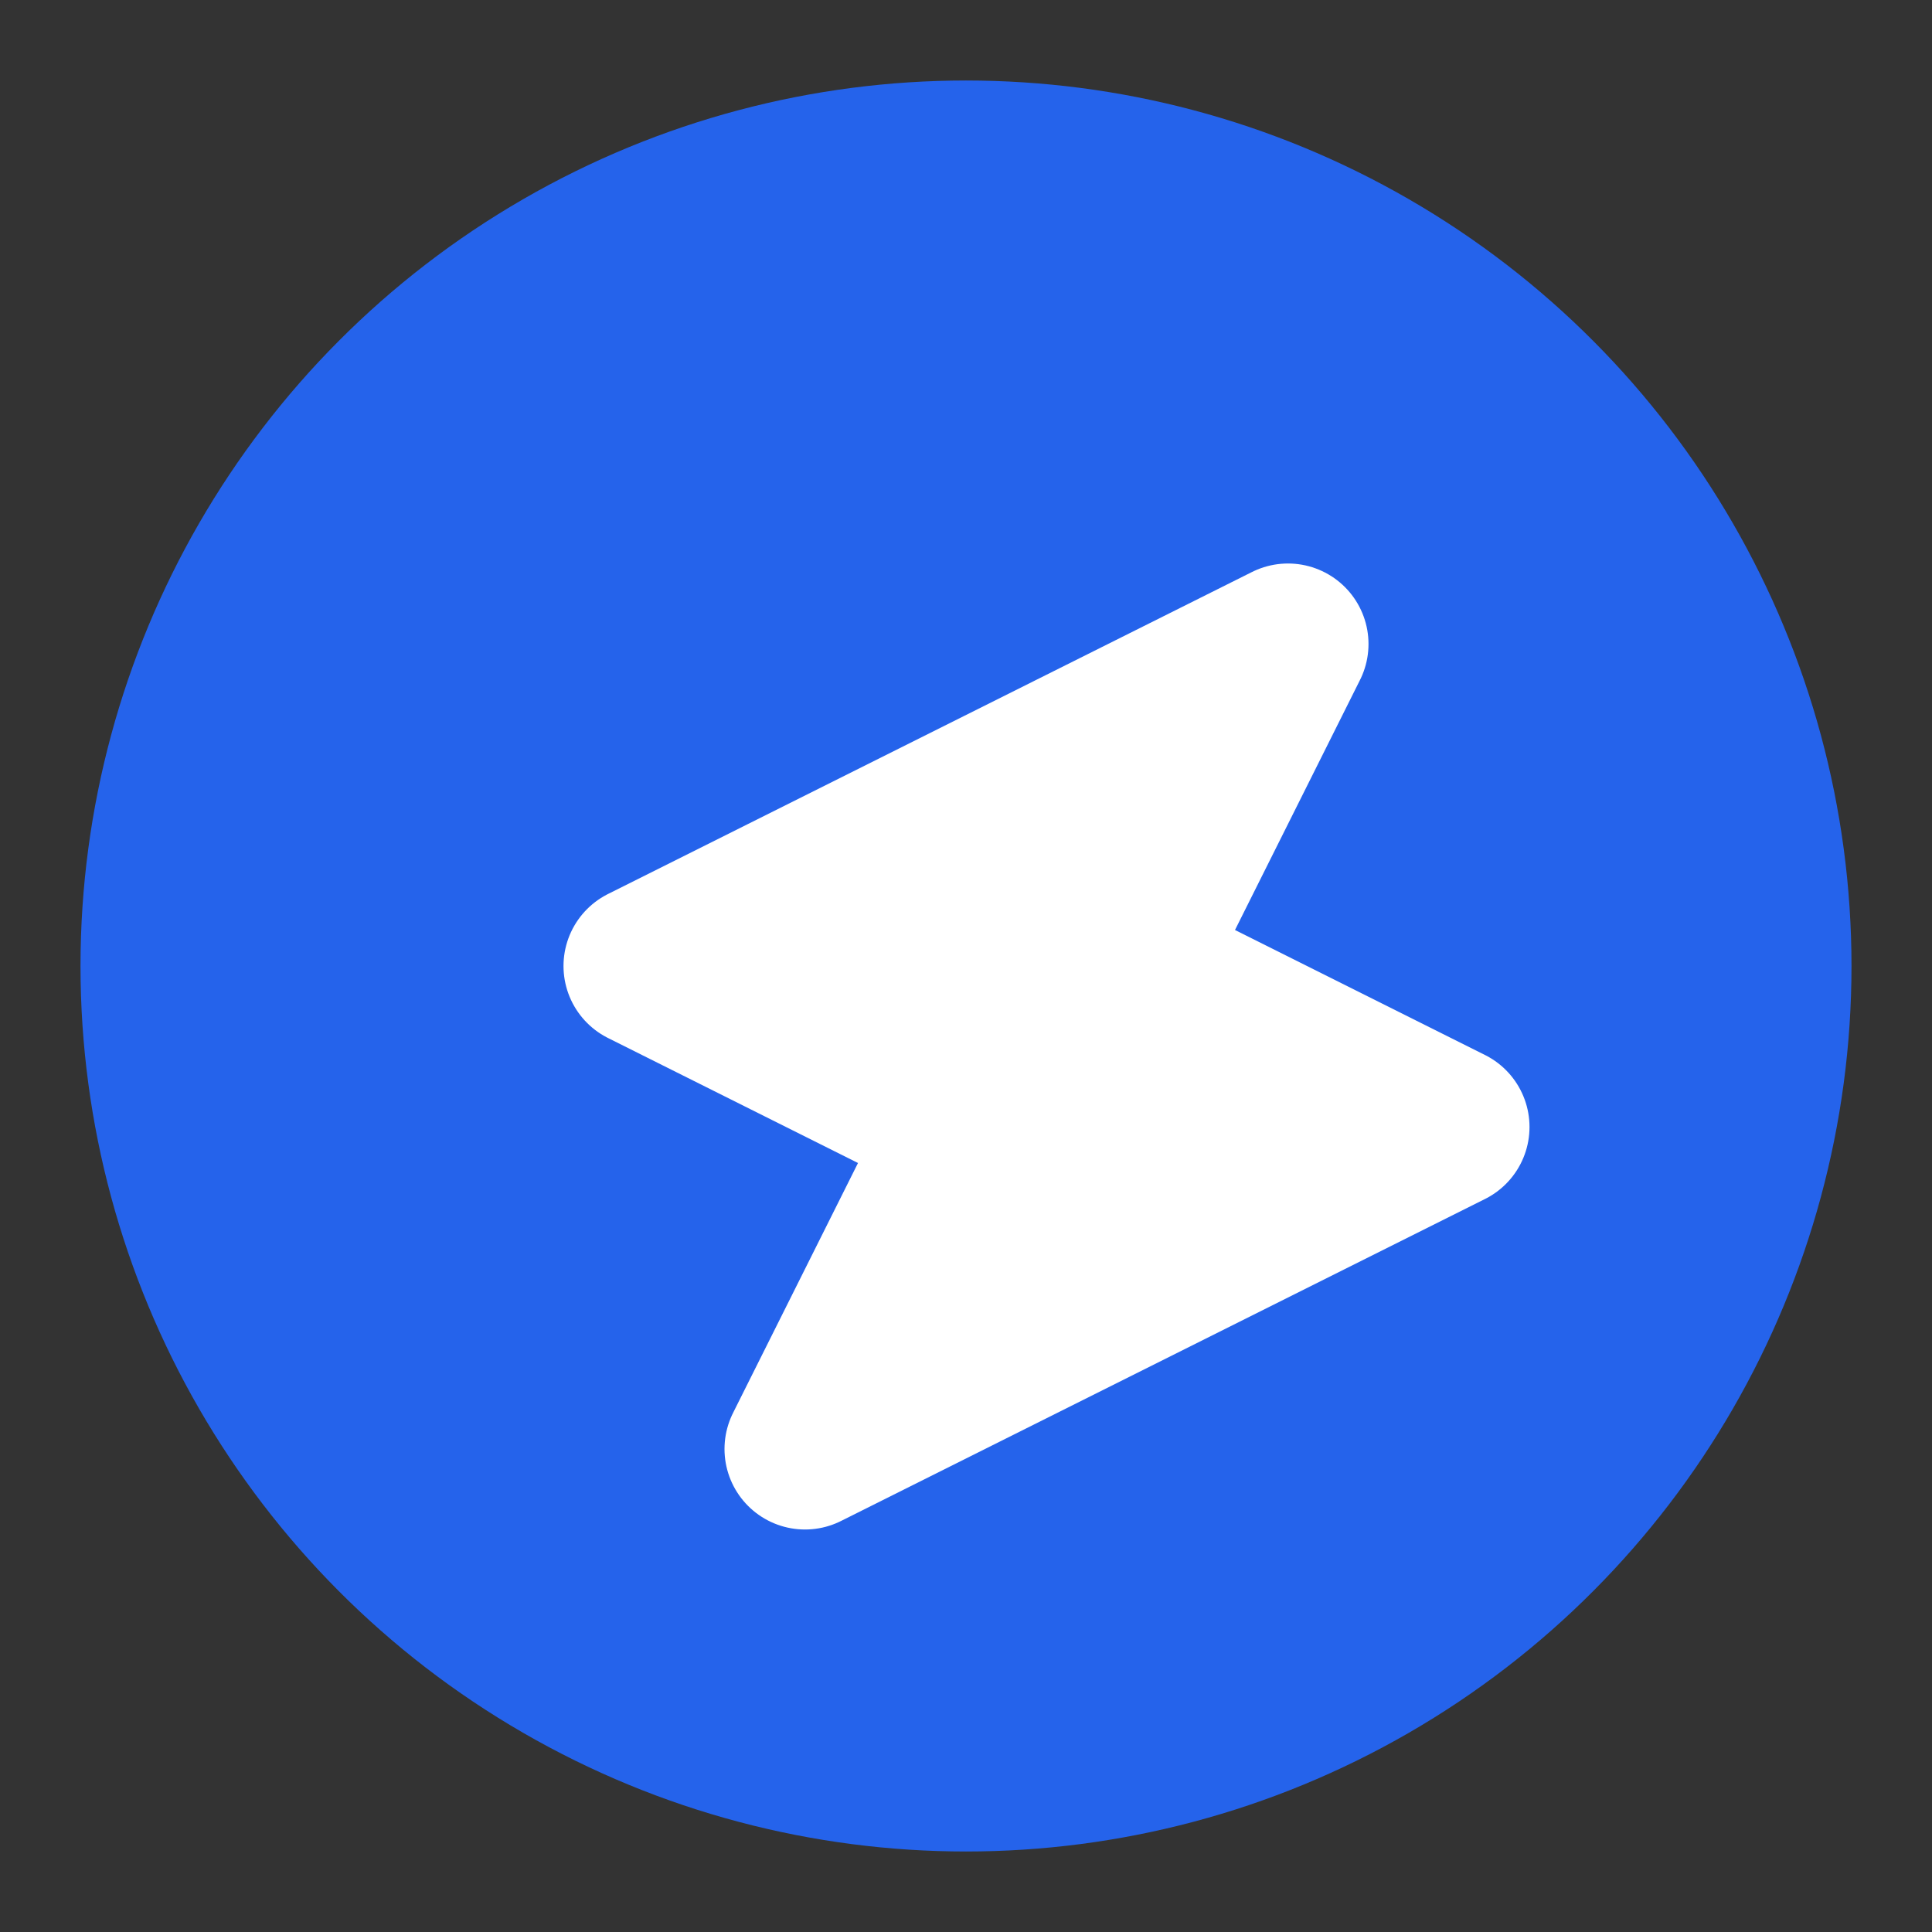
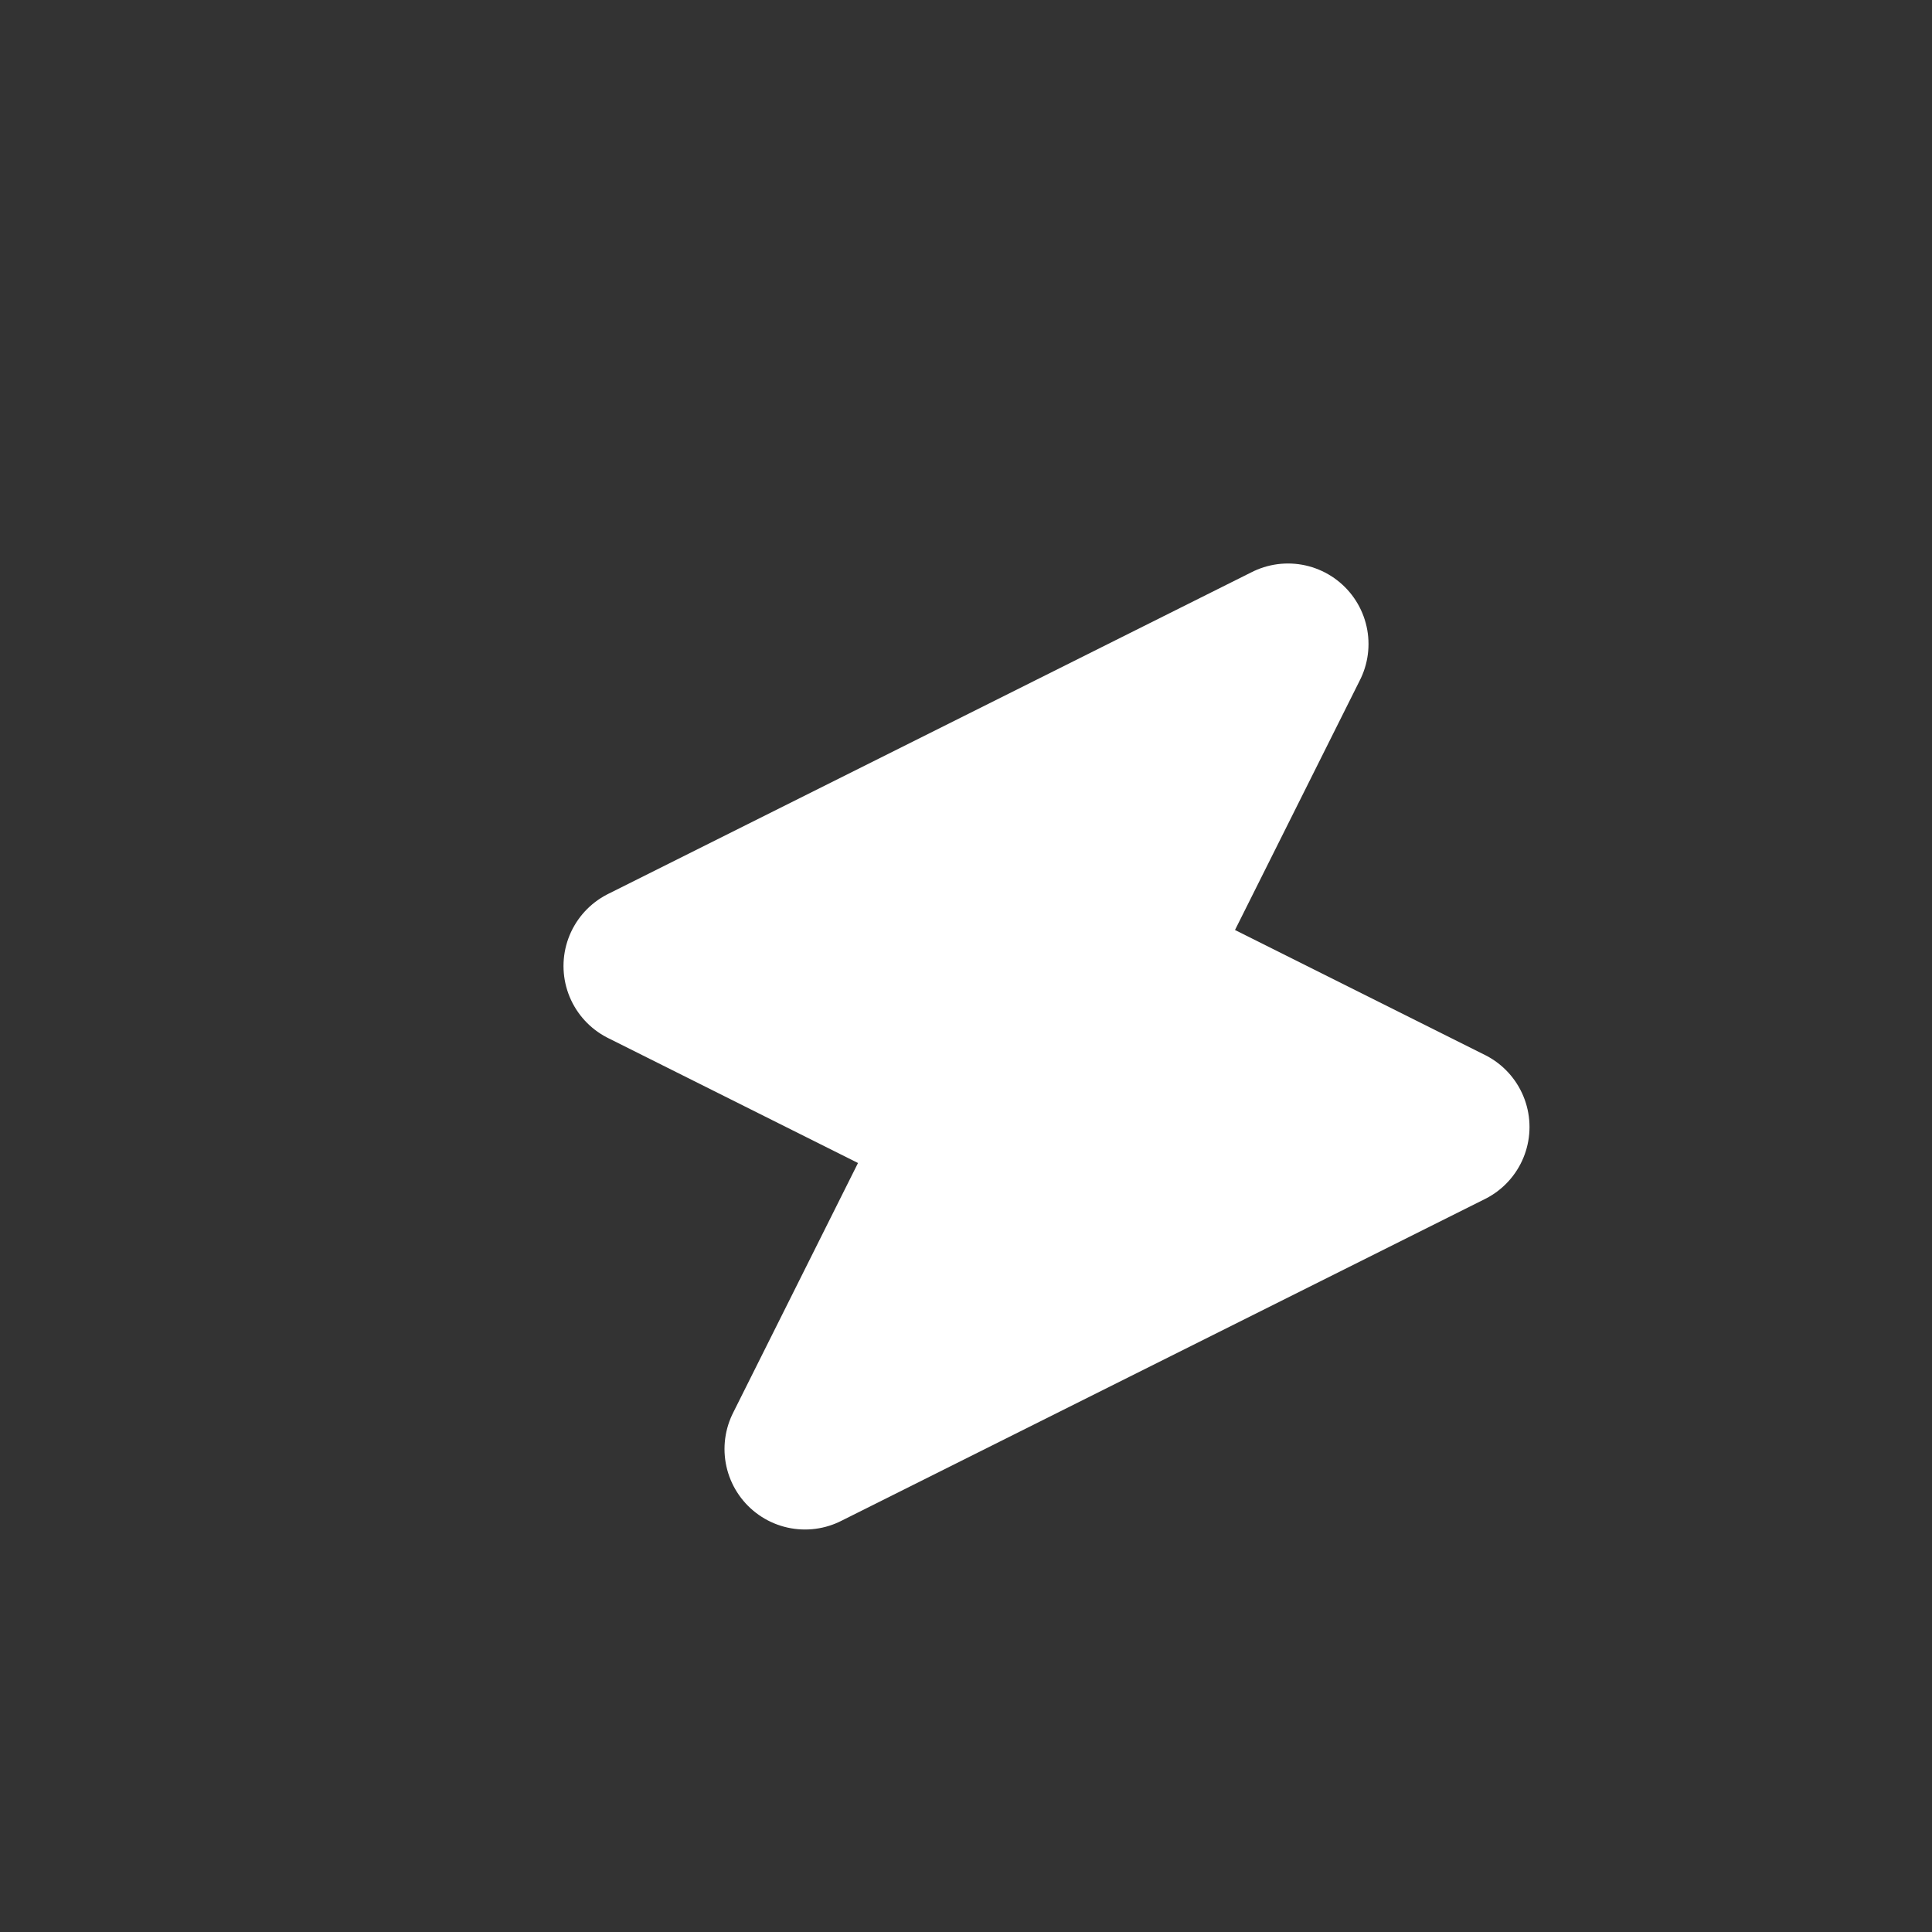
<svg xmlns="http://www.w3.org/2000/svg" width="24" height="24" viewBox="0 0 24 24" fill="none" stroke="#2563EB" stroke-width="2" stroke-linecap="round" stroke-linejoin="round">
  <rect x="0" y="0" width="24" height="24" fill="#333333" stroke="none" />
-   <circle cx="12" cy="12" r="10" fill="#2563EB" />
  <path d="M16 8l-8 4l4 2l-2 4l8-4l-4-2l2-4z" fill="white" stroke="white" />
</svg>